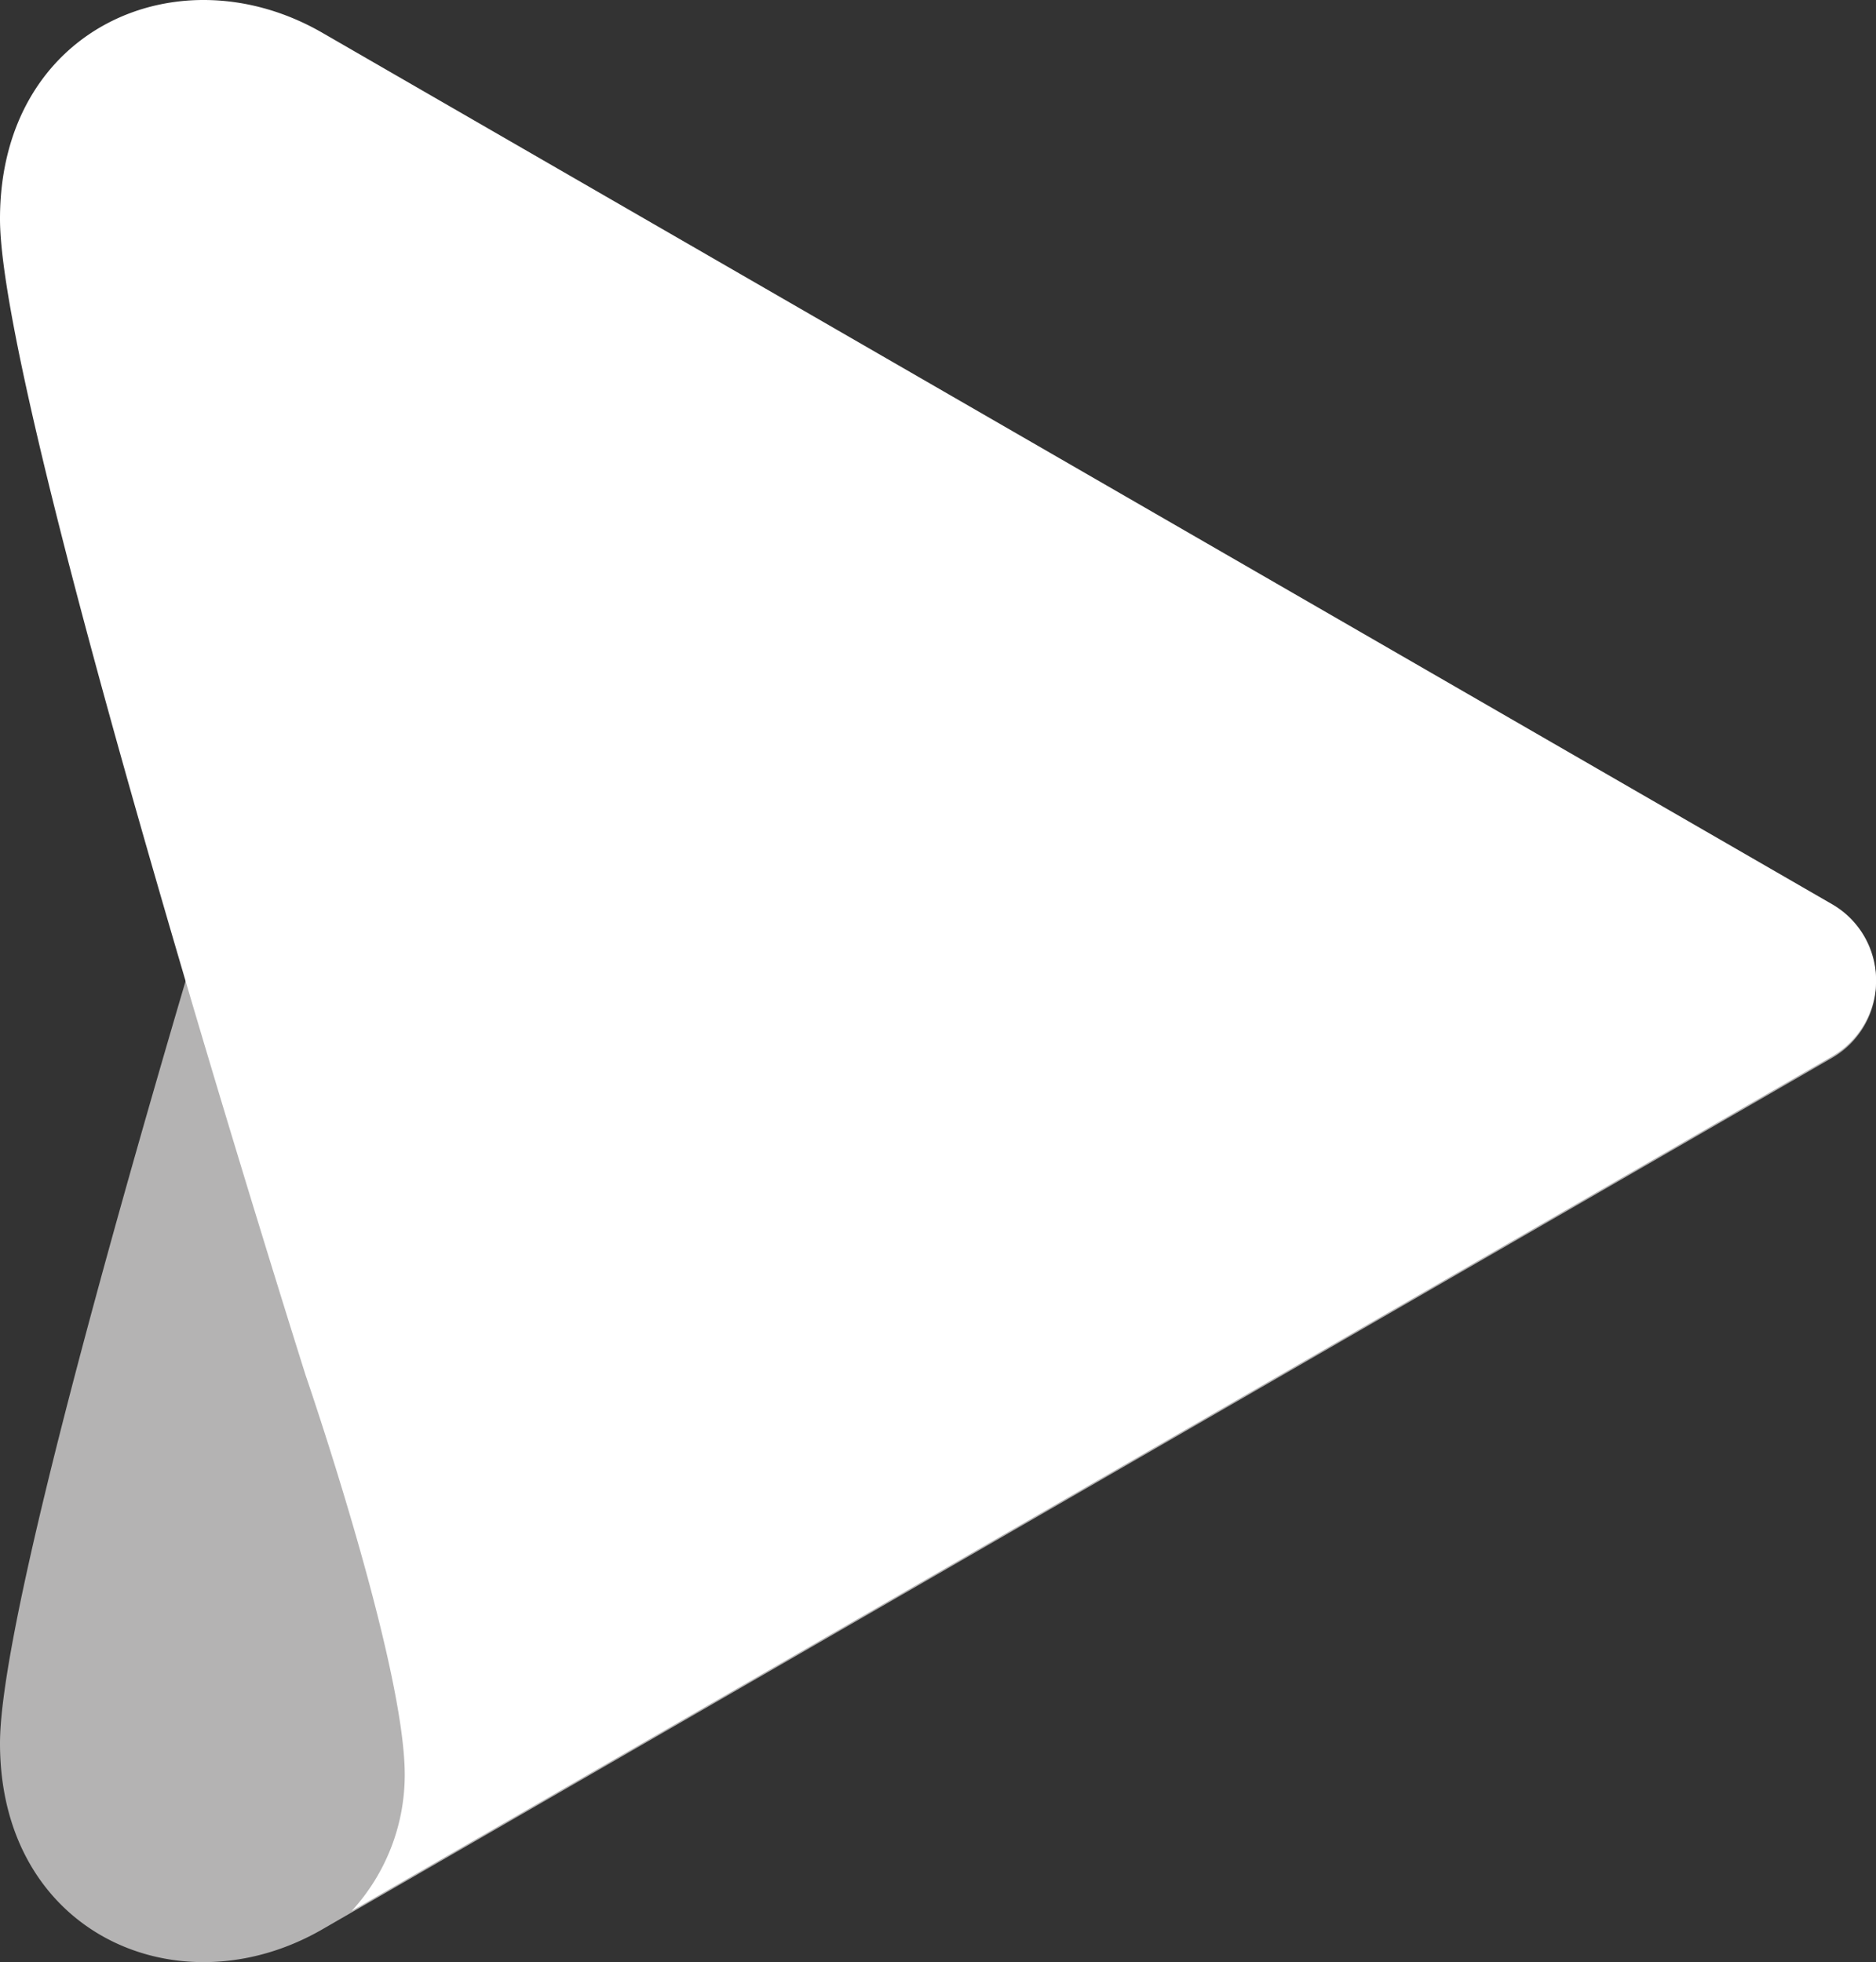
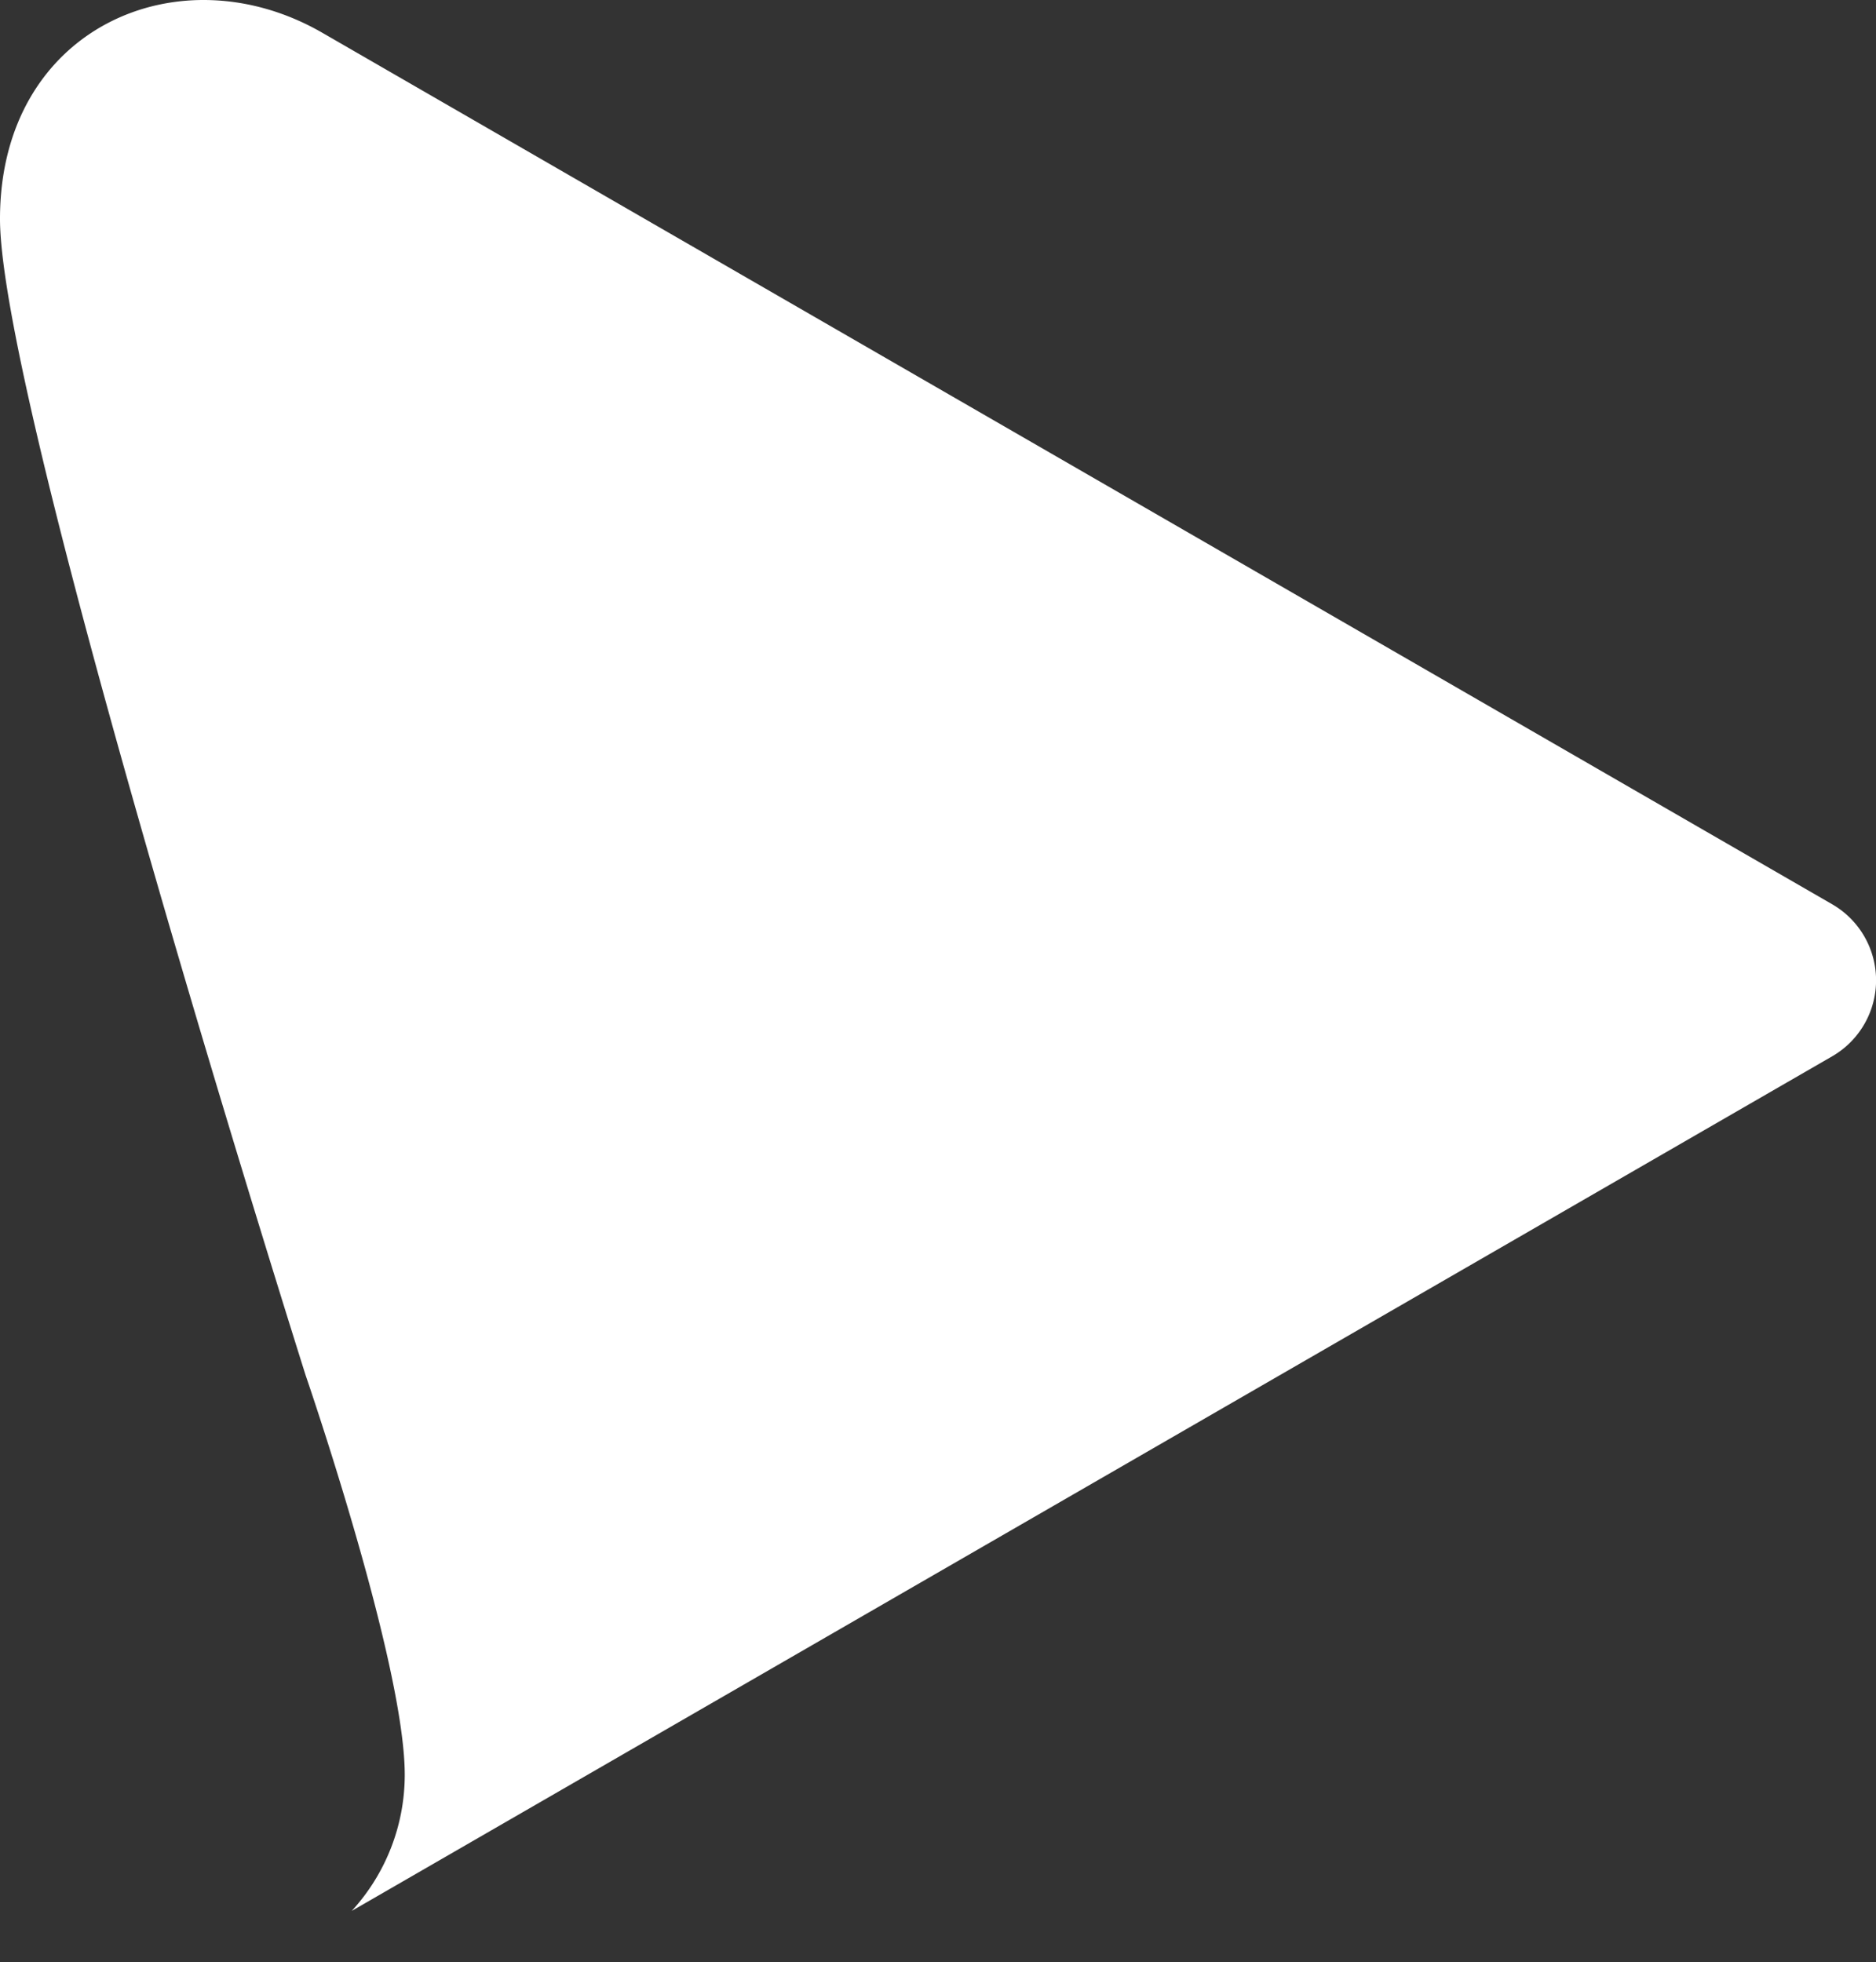
<svg xmlns="http://www.w3.org/2000/svg" id="Group_1057" data-name="Group 1057" width="49.822" height="52.117" viewBox="0 0 49.822 52.117">
  <rect x="0" y="0" width="49.822" height="52.117" fill="#333333" stroke="none" />
  <defs>
    <clipPath id="clip-path">
      <rect id="Rectangle_277" data-name="Rectangle 277" width="49.822" height="52.117" fill="#fff" />
    </clipPath>
  </defs>
  <g id="Group_387" data-name="Group 387" clip-path="url(#clip-path)">
-     <path id="Path_11728" data-name="Path 11728" d="M8.118,18.51s2.631-7.637,2.631-10.605A5.349,5.349,0,0,0,9.339,4.286l39.317,22.7a2.332,2.332,0,0,1,0,4.04L8.561,54.174C4.756,56.371,0,54.3,0,49.232S8.118,18.51,8.118,18.51" transform="translate(0 -2.928)" fill="#b4b3b3" />
    <path id="Path_11729" data-name="Path 11729" d="M8.118,36.534s2.631,7.637,2.631,10.605a5.349,5.349,0,0,1-1.409,3.619l39.317-22.7a2.332,2.332,0,0,0,0-4.04L8.561.871C4.756-1.326,0,.747,0,5.813S8.118,36.534,8.118,36.534" transform="translate(0 0)" fill="#fff" />
  </g>
</svg>